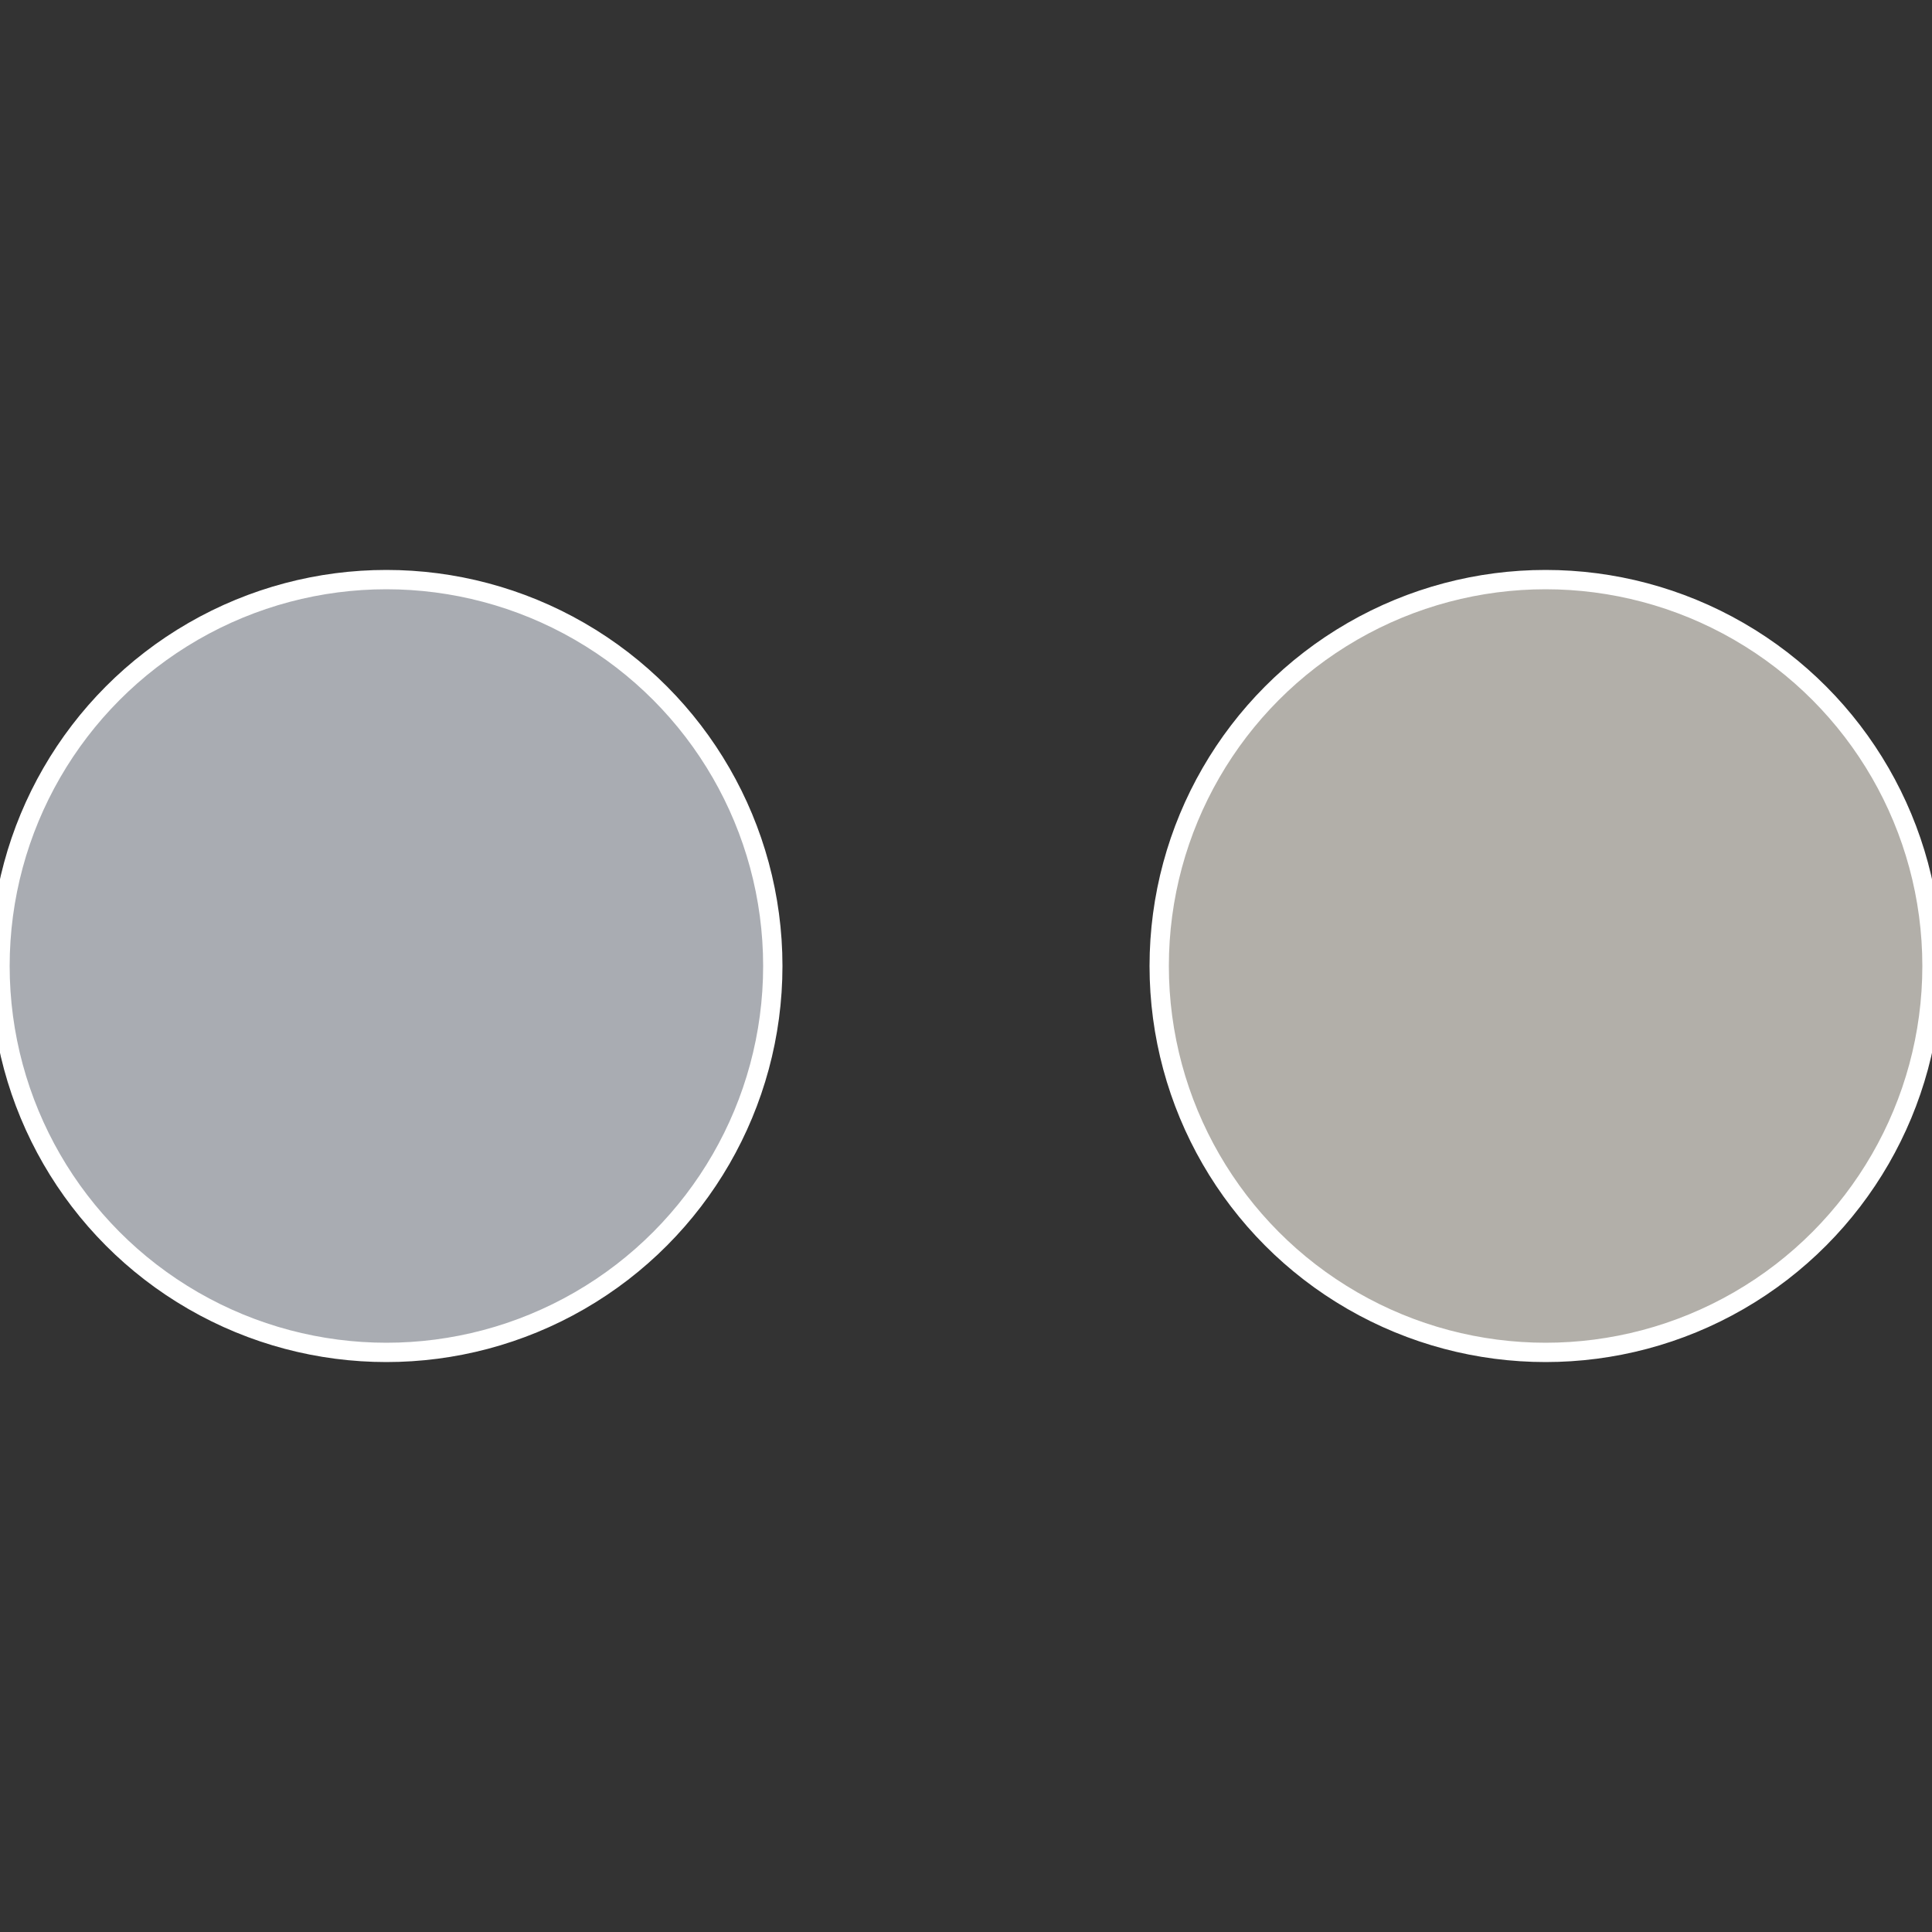
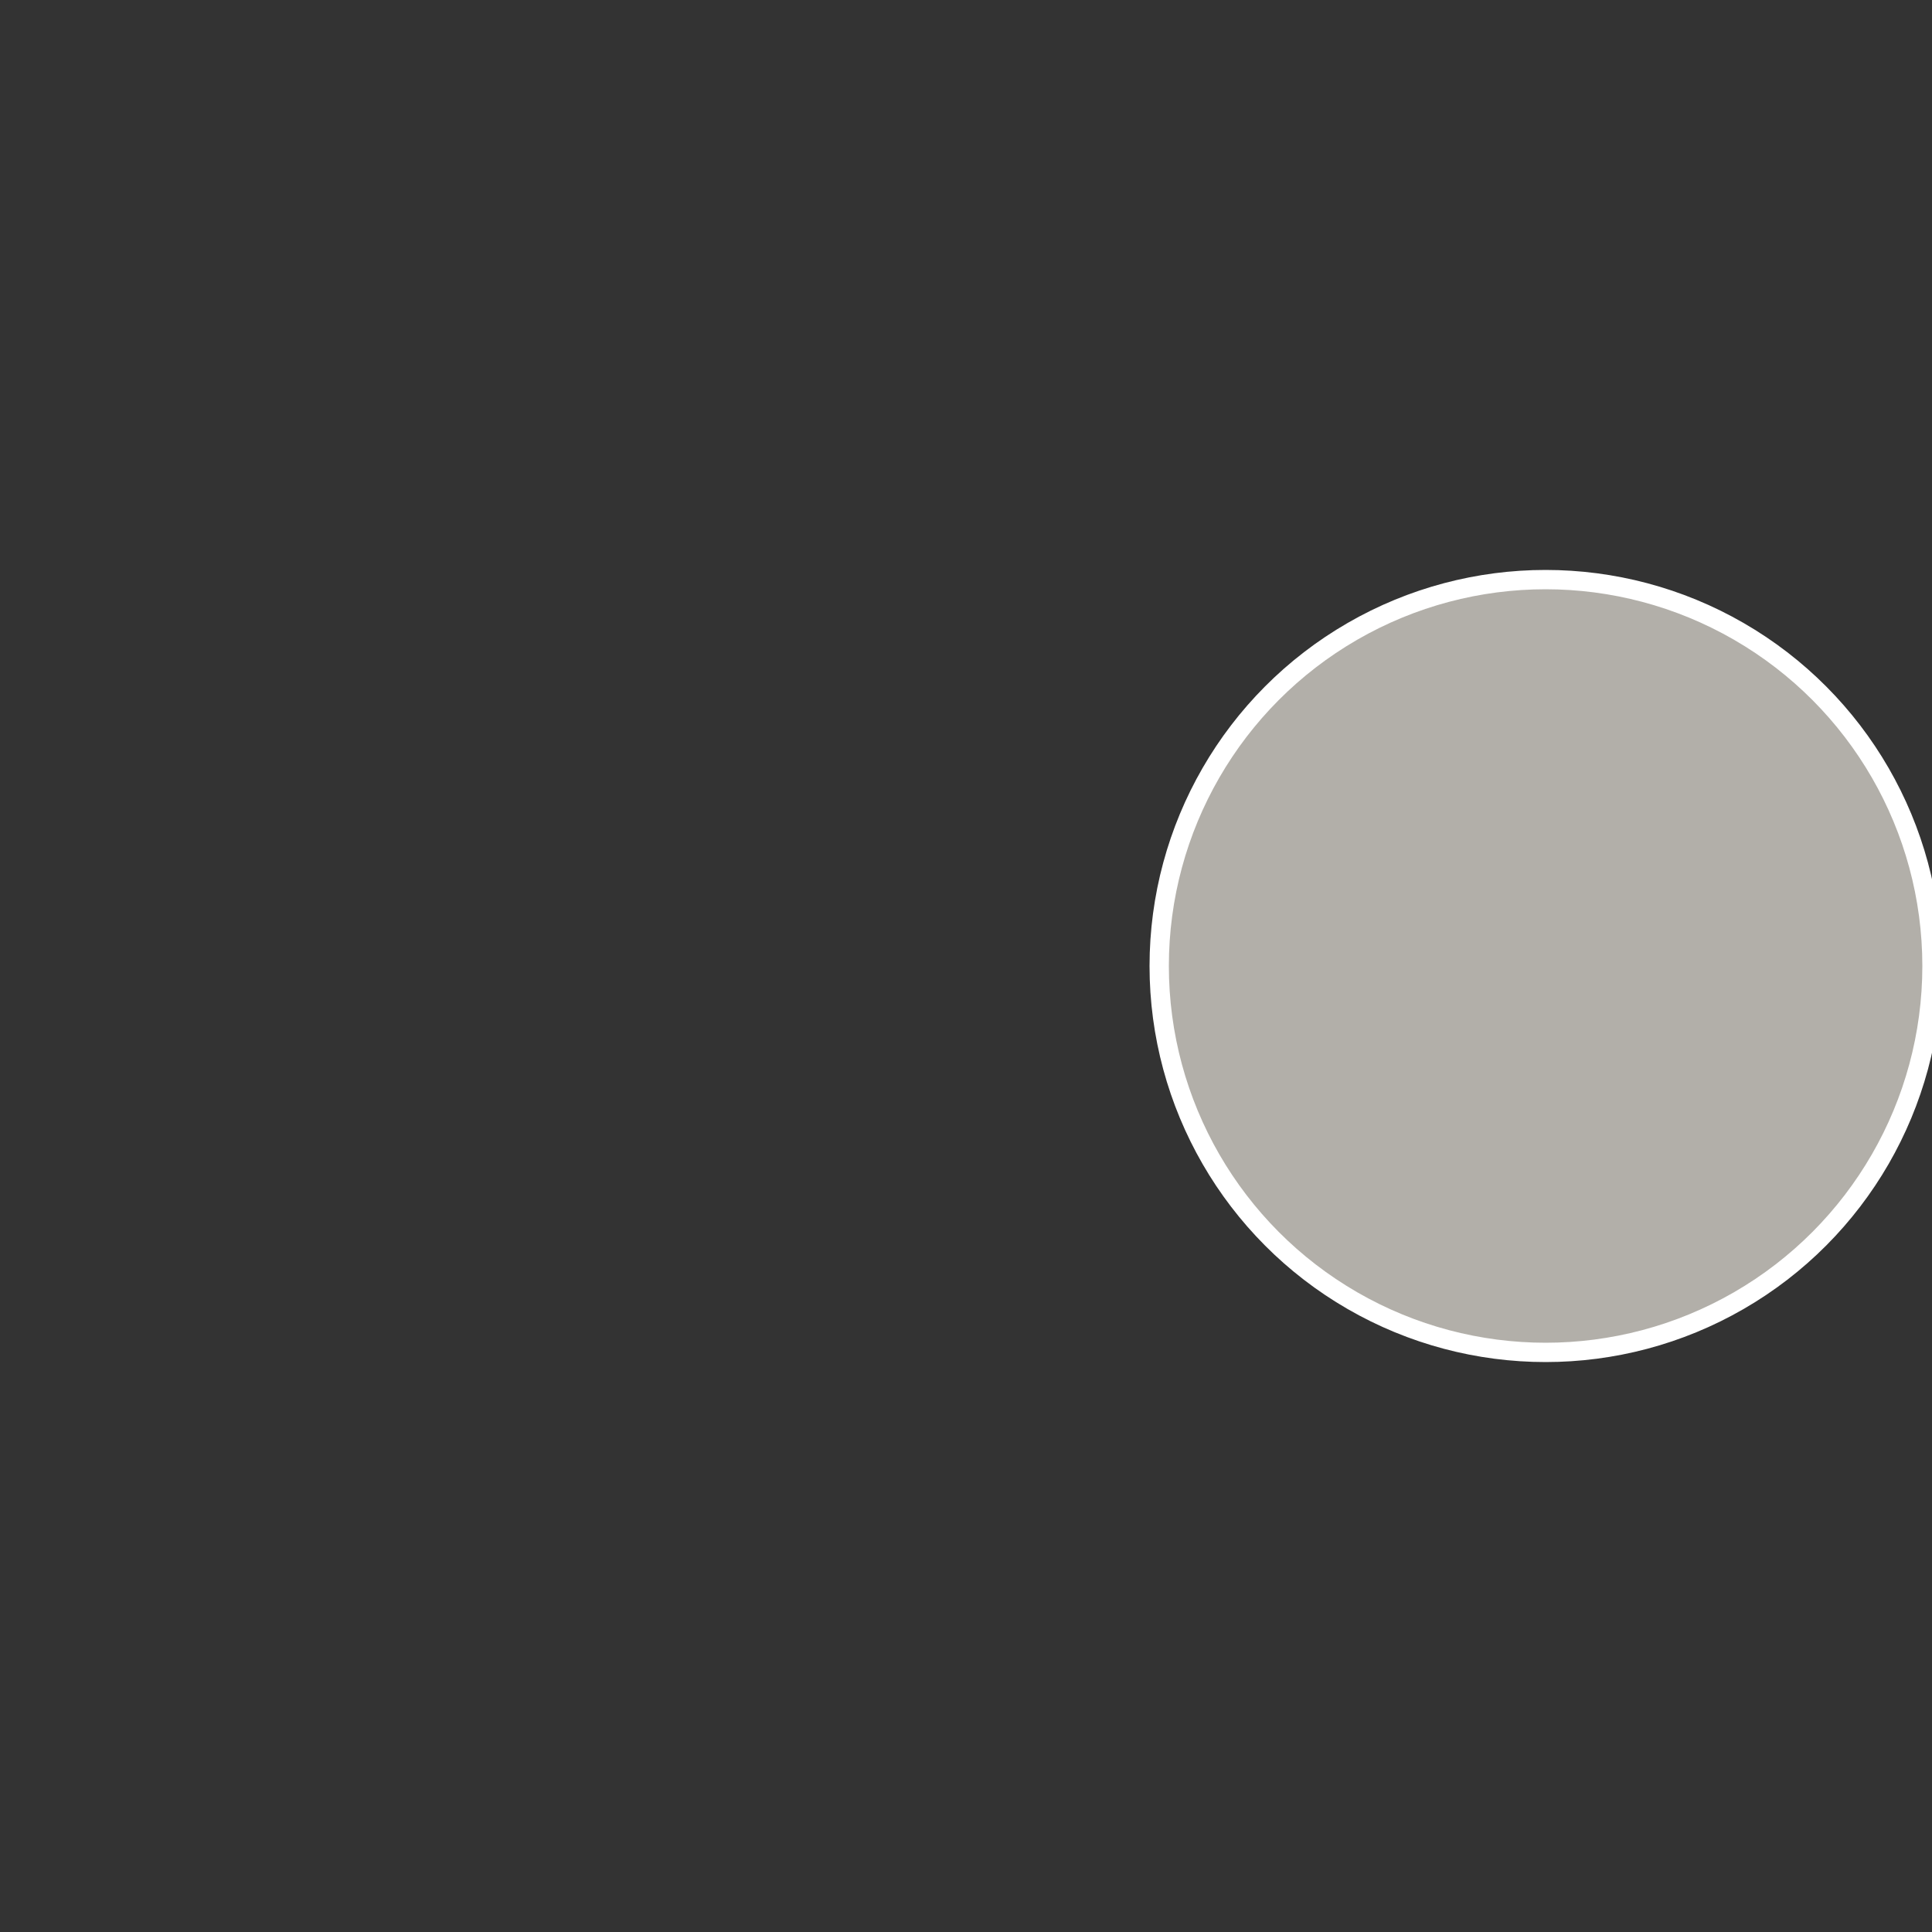
<svg xmlns="http://www.w3.org/2000/svg" width="500" height="500" viewBox="-1 -1 2 2">
  <rect x="-1" y="-1" width="2" height="2" fill="#333333" stroke="none" />
  <circle cx="0.6" cy="0" r="0.4" fill="#b2afa9" stroke="#fff" stroke-width="1%" />
-   <circle cx="-0.6" cy="7.3478807948841E-17" r="0.4" fill="#a9acb2" stroke="#fff" stroke-width="1%" />
</svg>